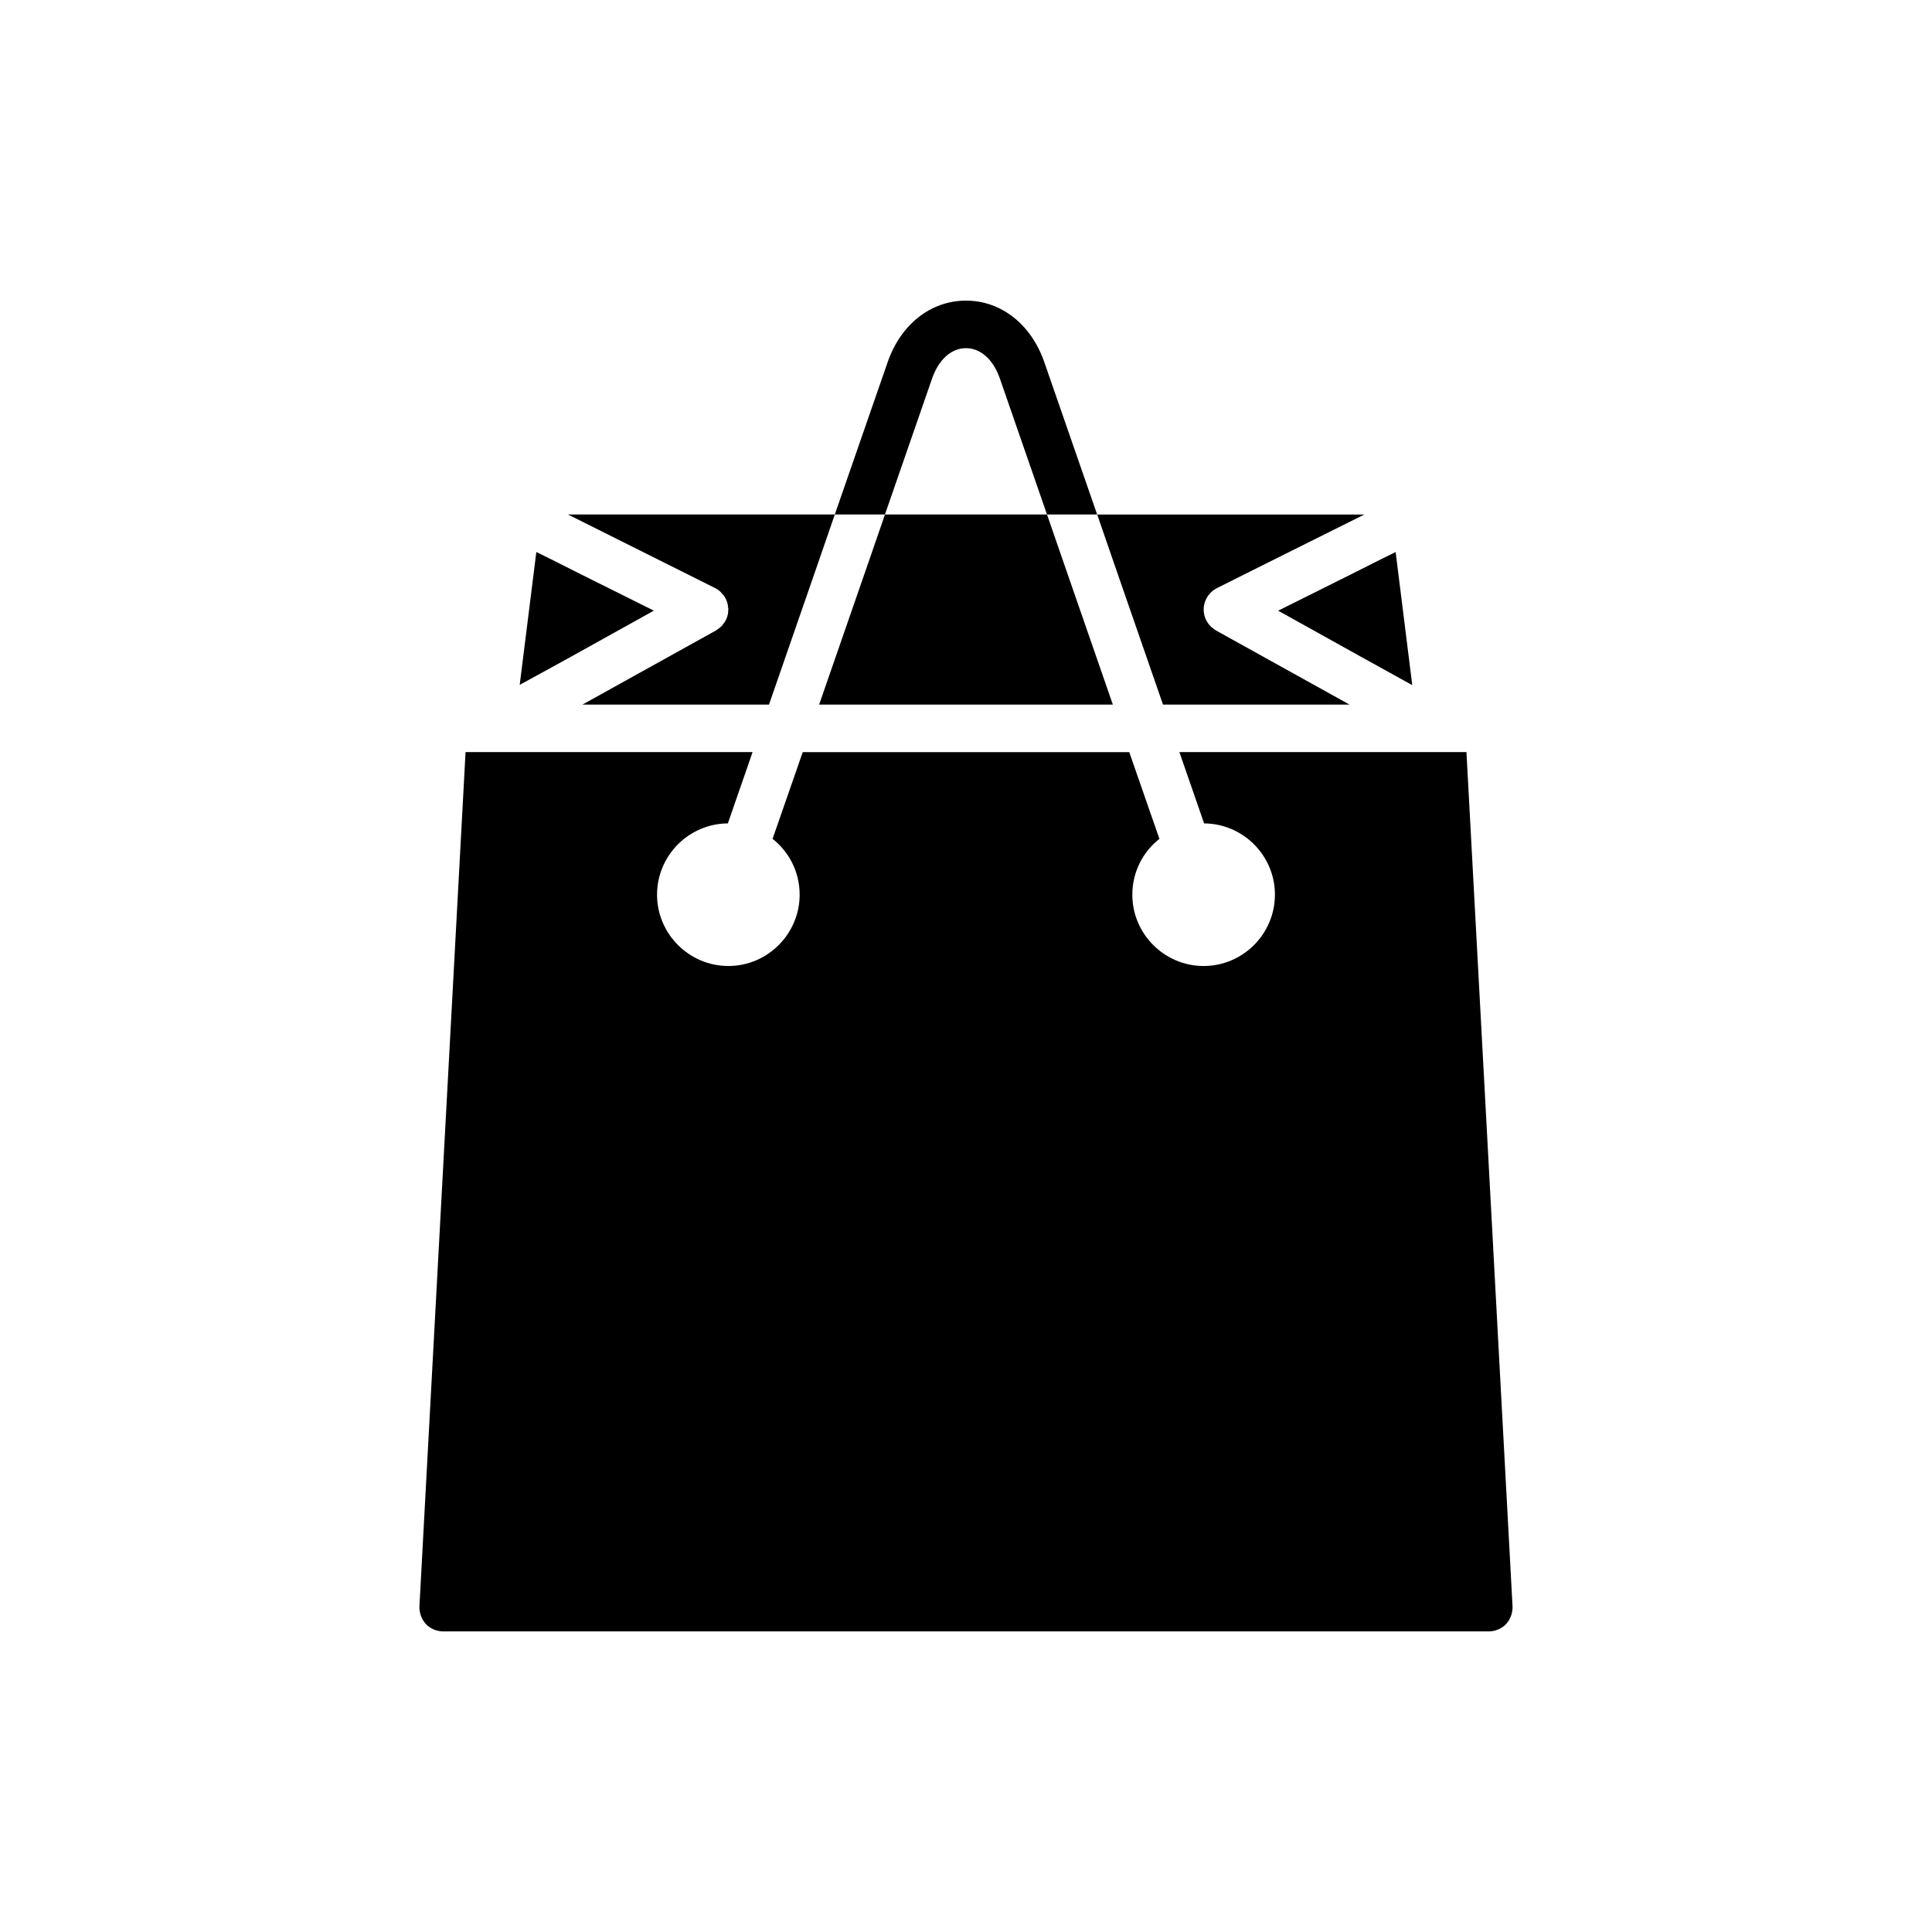
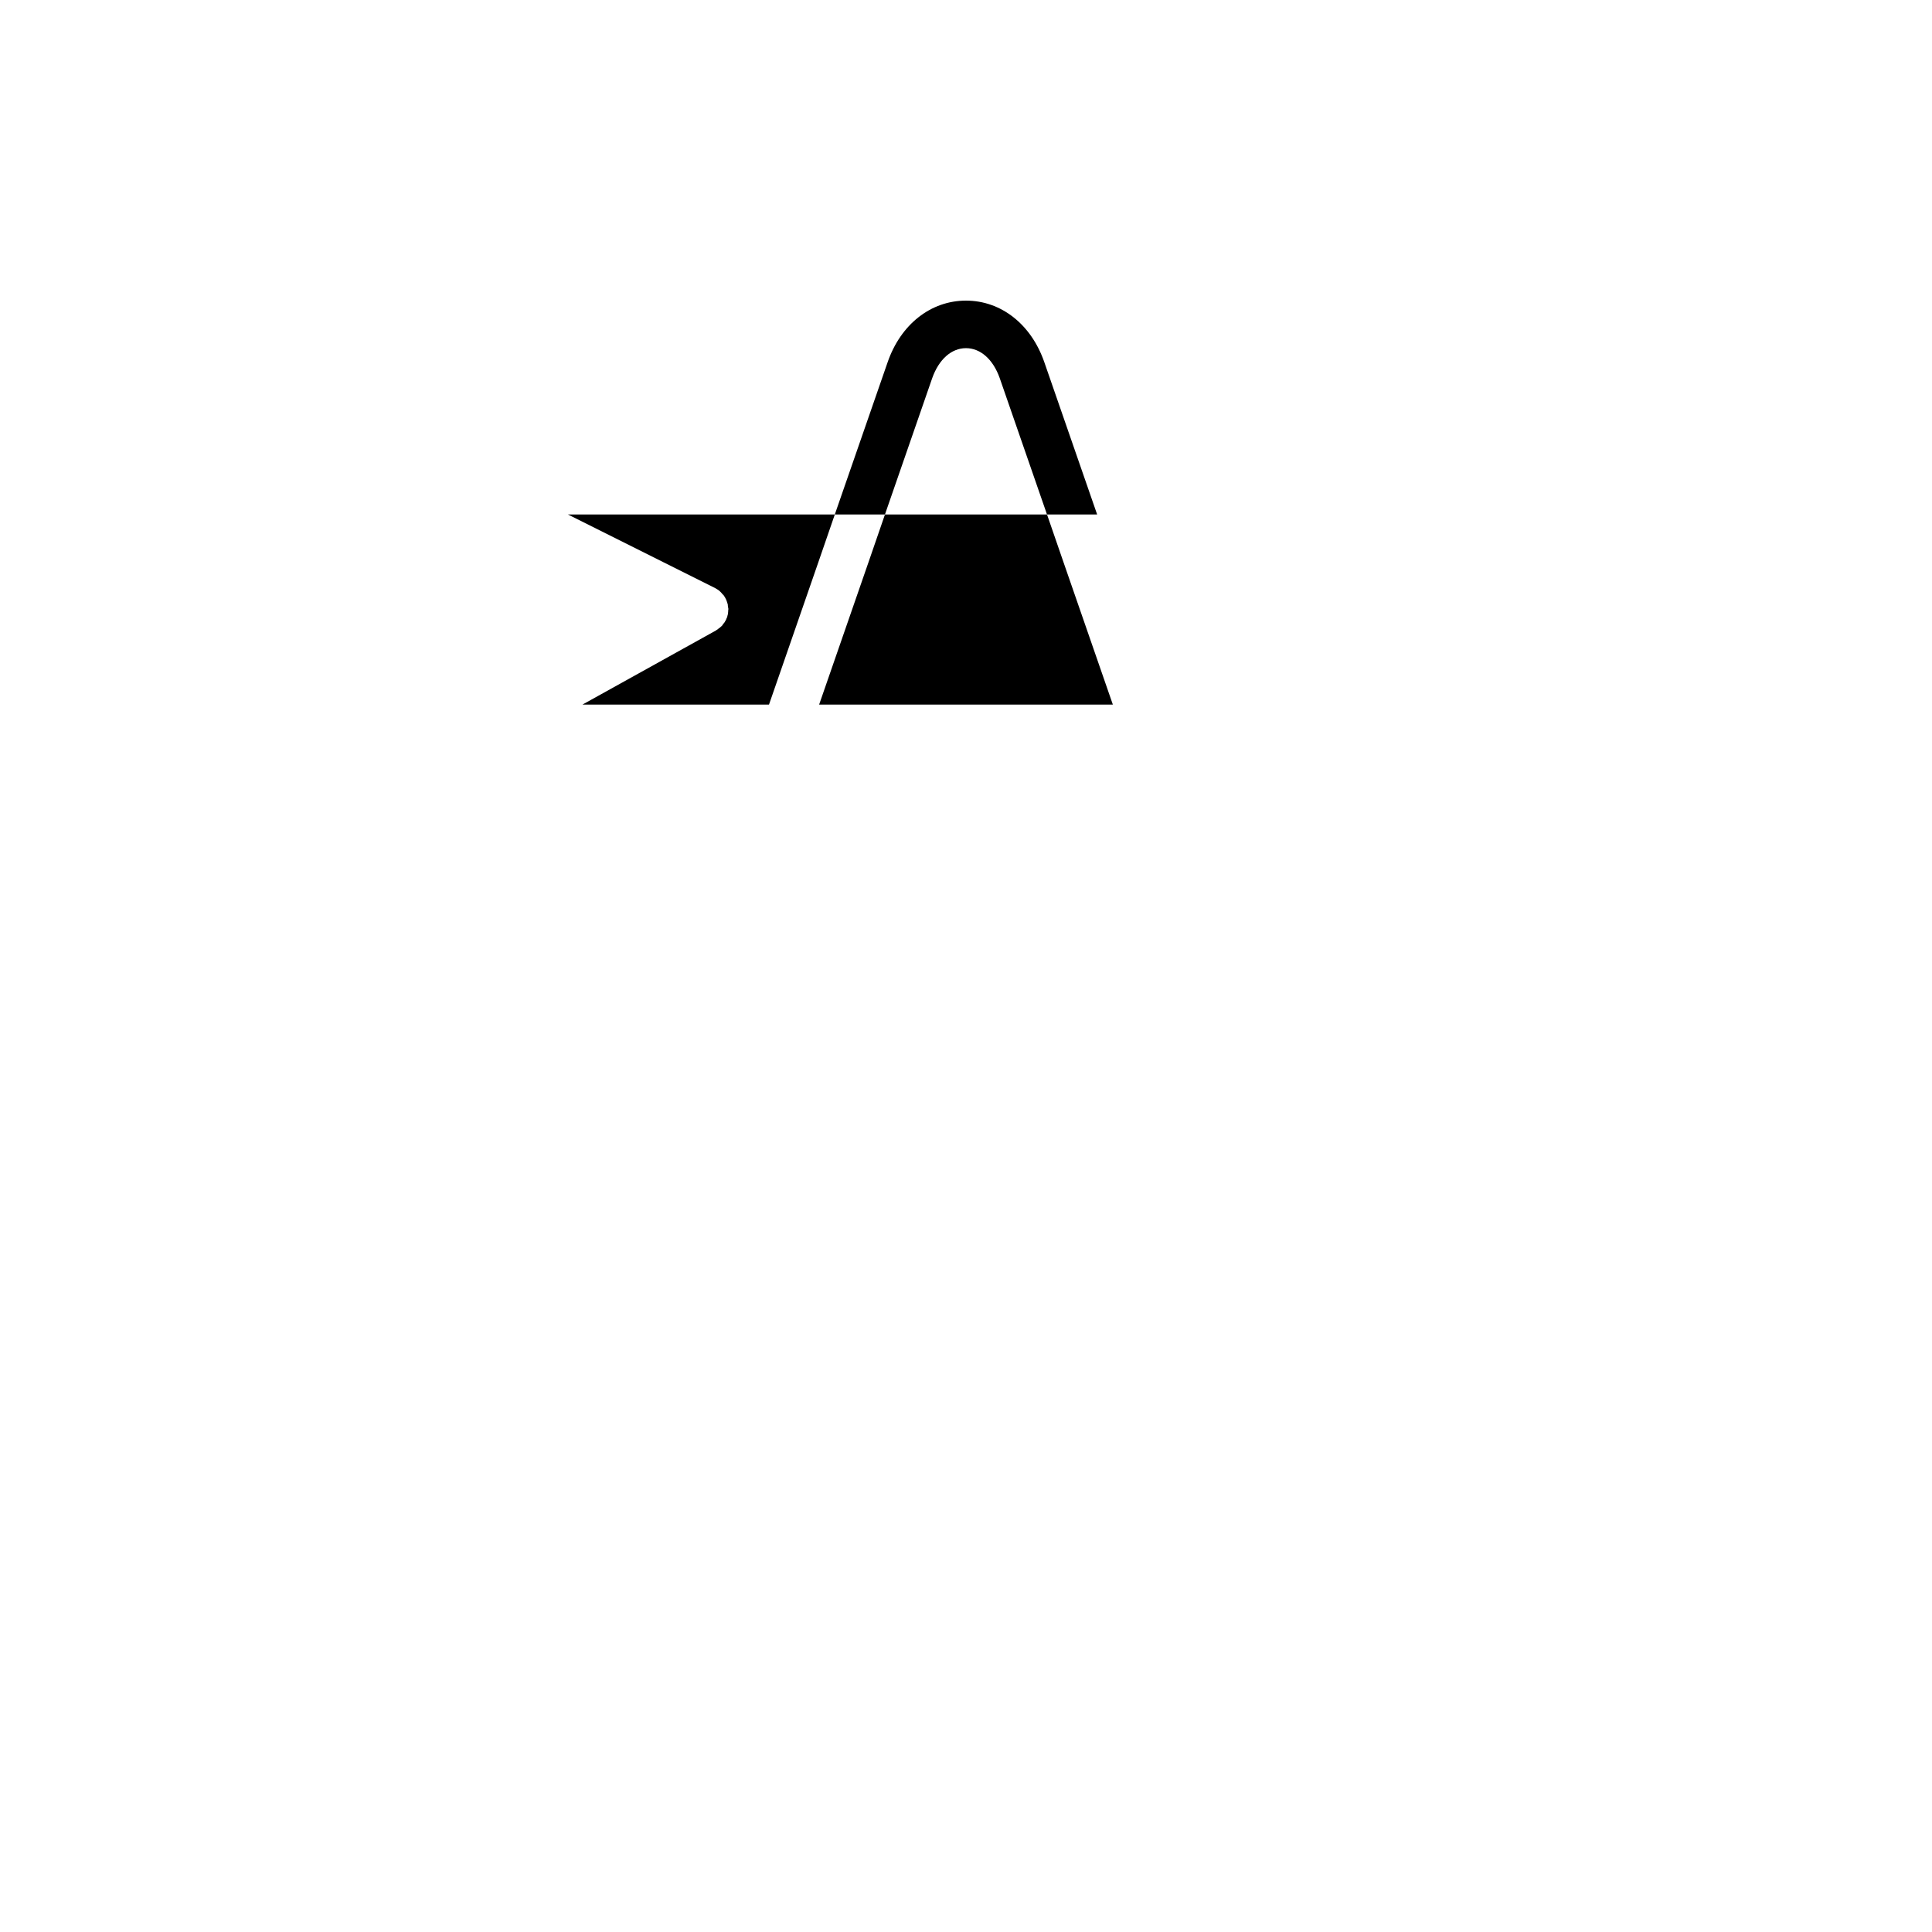
<svg xmlns="http://www.w3.org/2000/svg" fill="#000000" width="800px" height="800px" version="1.1" viewBox="144 144 512 512">
  <g>
    <path d="m374.18 292.94-13.102 37.789h77.84l-13.098-37.789-4.348-12.594h-42.949z" />
    <path d="m319.7 292.94 13.855 6.926c0.125 0.062 0.188 0.125 0.316 0.188 0.316 0.188 0.629 0.379 0.883 0.629l0.188 0.188c0.188 0.188 0.379 0.379 0.504 0.566 0.25 0.188 0.441 0.441 0.566 0.691 0.062 0.062 0.125 0.188 0.188 0.316 0.188 0.316 0.316 0.629 0.441 1.008 0.062 0.125 0.062 0.25 0.125 0.379v0.062l0.062 0.125c0.062 0.188 0.062 0.379 0.062 0.566 0.062 0 0 0.125 0 0.125 0.062 0.062 0.062 0.188 0.062 0.316 0.066 0.07 0.066 0.258 0.066 0.387 0 0.125 0 0.316-0.062 0.504 0.062 0.062 0.062 0.125 0 0.188 0 0.316 0 0.566-0.125 0.883-0.062 0.316-0.125 0.629-0.316 0.945-0.062 0.188-0.125 0.379-0.25 0.566 0 0.062-0.062 0.062-0.062 0.062-0.125 0.316-0.316 0.566-0.566 0.82l-0.062 0.062c0 0.062-0.062 0.188-0.125 0.25 0 0.062 0 0.062-0.062 0.062l-0.188 0.188c0 0.062-0.062 0.062-0.062 0.062l-0.062 0.062c-0.062 0.062-0.125 0.125-0.188 0.125 0 0 0 0.062-0.062 0.062-0.062 0.125-0.125 0.188-0.188 0.188h-0.062c-0.25 0.25-0.504 0.441-0.754 0.566l-0.062 0.062-35.406 19.656h49.438l13.098-37.785 4.344-12.594-70.723-0.004 1.258 0.629z" />
-     <path d="m482.81 305.79-0.062 0.062 21.852 12.156 13.668 7.559-4.41-35.27-3.969 1.953-7.996 4.031z" />
    <path d="m391.05 244.2c1.766-4.977 5.102-7.934 8.945-7.934 3.84 0 7.18 2.961 8.941 7.934l12.531 36.148h13.289l-13.98-40.305c-3.465-10.078-11.461-16.375-20.781-16.375s-17.32 6.297-20.781 16.375l-13.984 40.305h13.289z" />
-     <path d="m295.39 318 21.852-12.156-0.062-0.062-19.082-9.508-7.996-4.031-3.969-1.953-4.406 35.203 4.027-2.203z" />
-     <path d="m452.21 330.73h49.438l-35.395-19.648-0.062-0.062c-0.25-0.125-0.504-0.316-0.754-0.566-0.188-0.062-0.379-0.25-0.566-0.441-0.062 0-0.062 0-0.062-0.062-0.188-0.188-0.316-0.316-0.441-0.504-0.188-0.188-0.316-0.379-0.379-0.566-0.062-0.062-0.125-0.125-0.188-0.25-0.125-0.25-0.25-0.441-0.316-0.691-0.125-0.25-0.188-0.441-0.25-0.691-0.066-0.07-0.066-0.133-0.066-0.258-0.379-1.449-0.188-3.086 0.629-4.535 0.062-0.125 0.125-0.25 0.188-0.316 0.125-0.25 0.316-0.504 0.566-0.691 0.125-0.25 0.316-0.441 0.504-0.566l0.188-0.188c0.25-0.25 0.566-0.441 0.883-0.629 0.125-0.062 0.188-0.125 0.316-0.188l13.855-6.926 24.246-12.09 1.008-0.512h-70.785l4.344 12.594z" />
-     <path d="m532.88 348.04-0.254-4.723h-76.074l6.551 18.895c10.328 0.062 18.766 8.5 18.766 18.895 0 10.391-8.5 18.895-18.895 18.895-10.391 0-18.895-8.5-18.895-18.895 0-6.047 2.832-11.398 7.18-14.801l-7.996-22.988h-86.527l-7.996 22.984c4.344 3.402 7.176 8.754 7.176 14.801 0 10.391-8.5 18.895-18.895 18.895-10.391 0-18.895-8.5-18.895-18.895 0-10.391 8.438-18.828 18.766-18.895l6.551-18.895-76.07 0.004-0.25 4.723-11.969 221.68c-0.062 1.699 0.566 3.402 1.699 4.66 1.199 1.262 2.898 1.953 4.598 1.953h277.09c1.699 0 3.402-0.691 4.598-1.953 1.133-1.258 1.762-2.961 1.699-4.66z" />
  </g>
</svg>